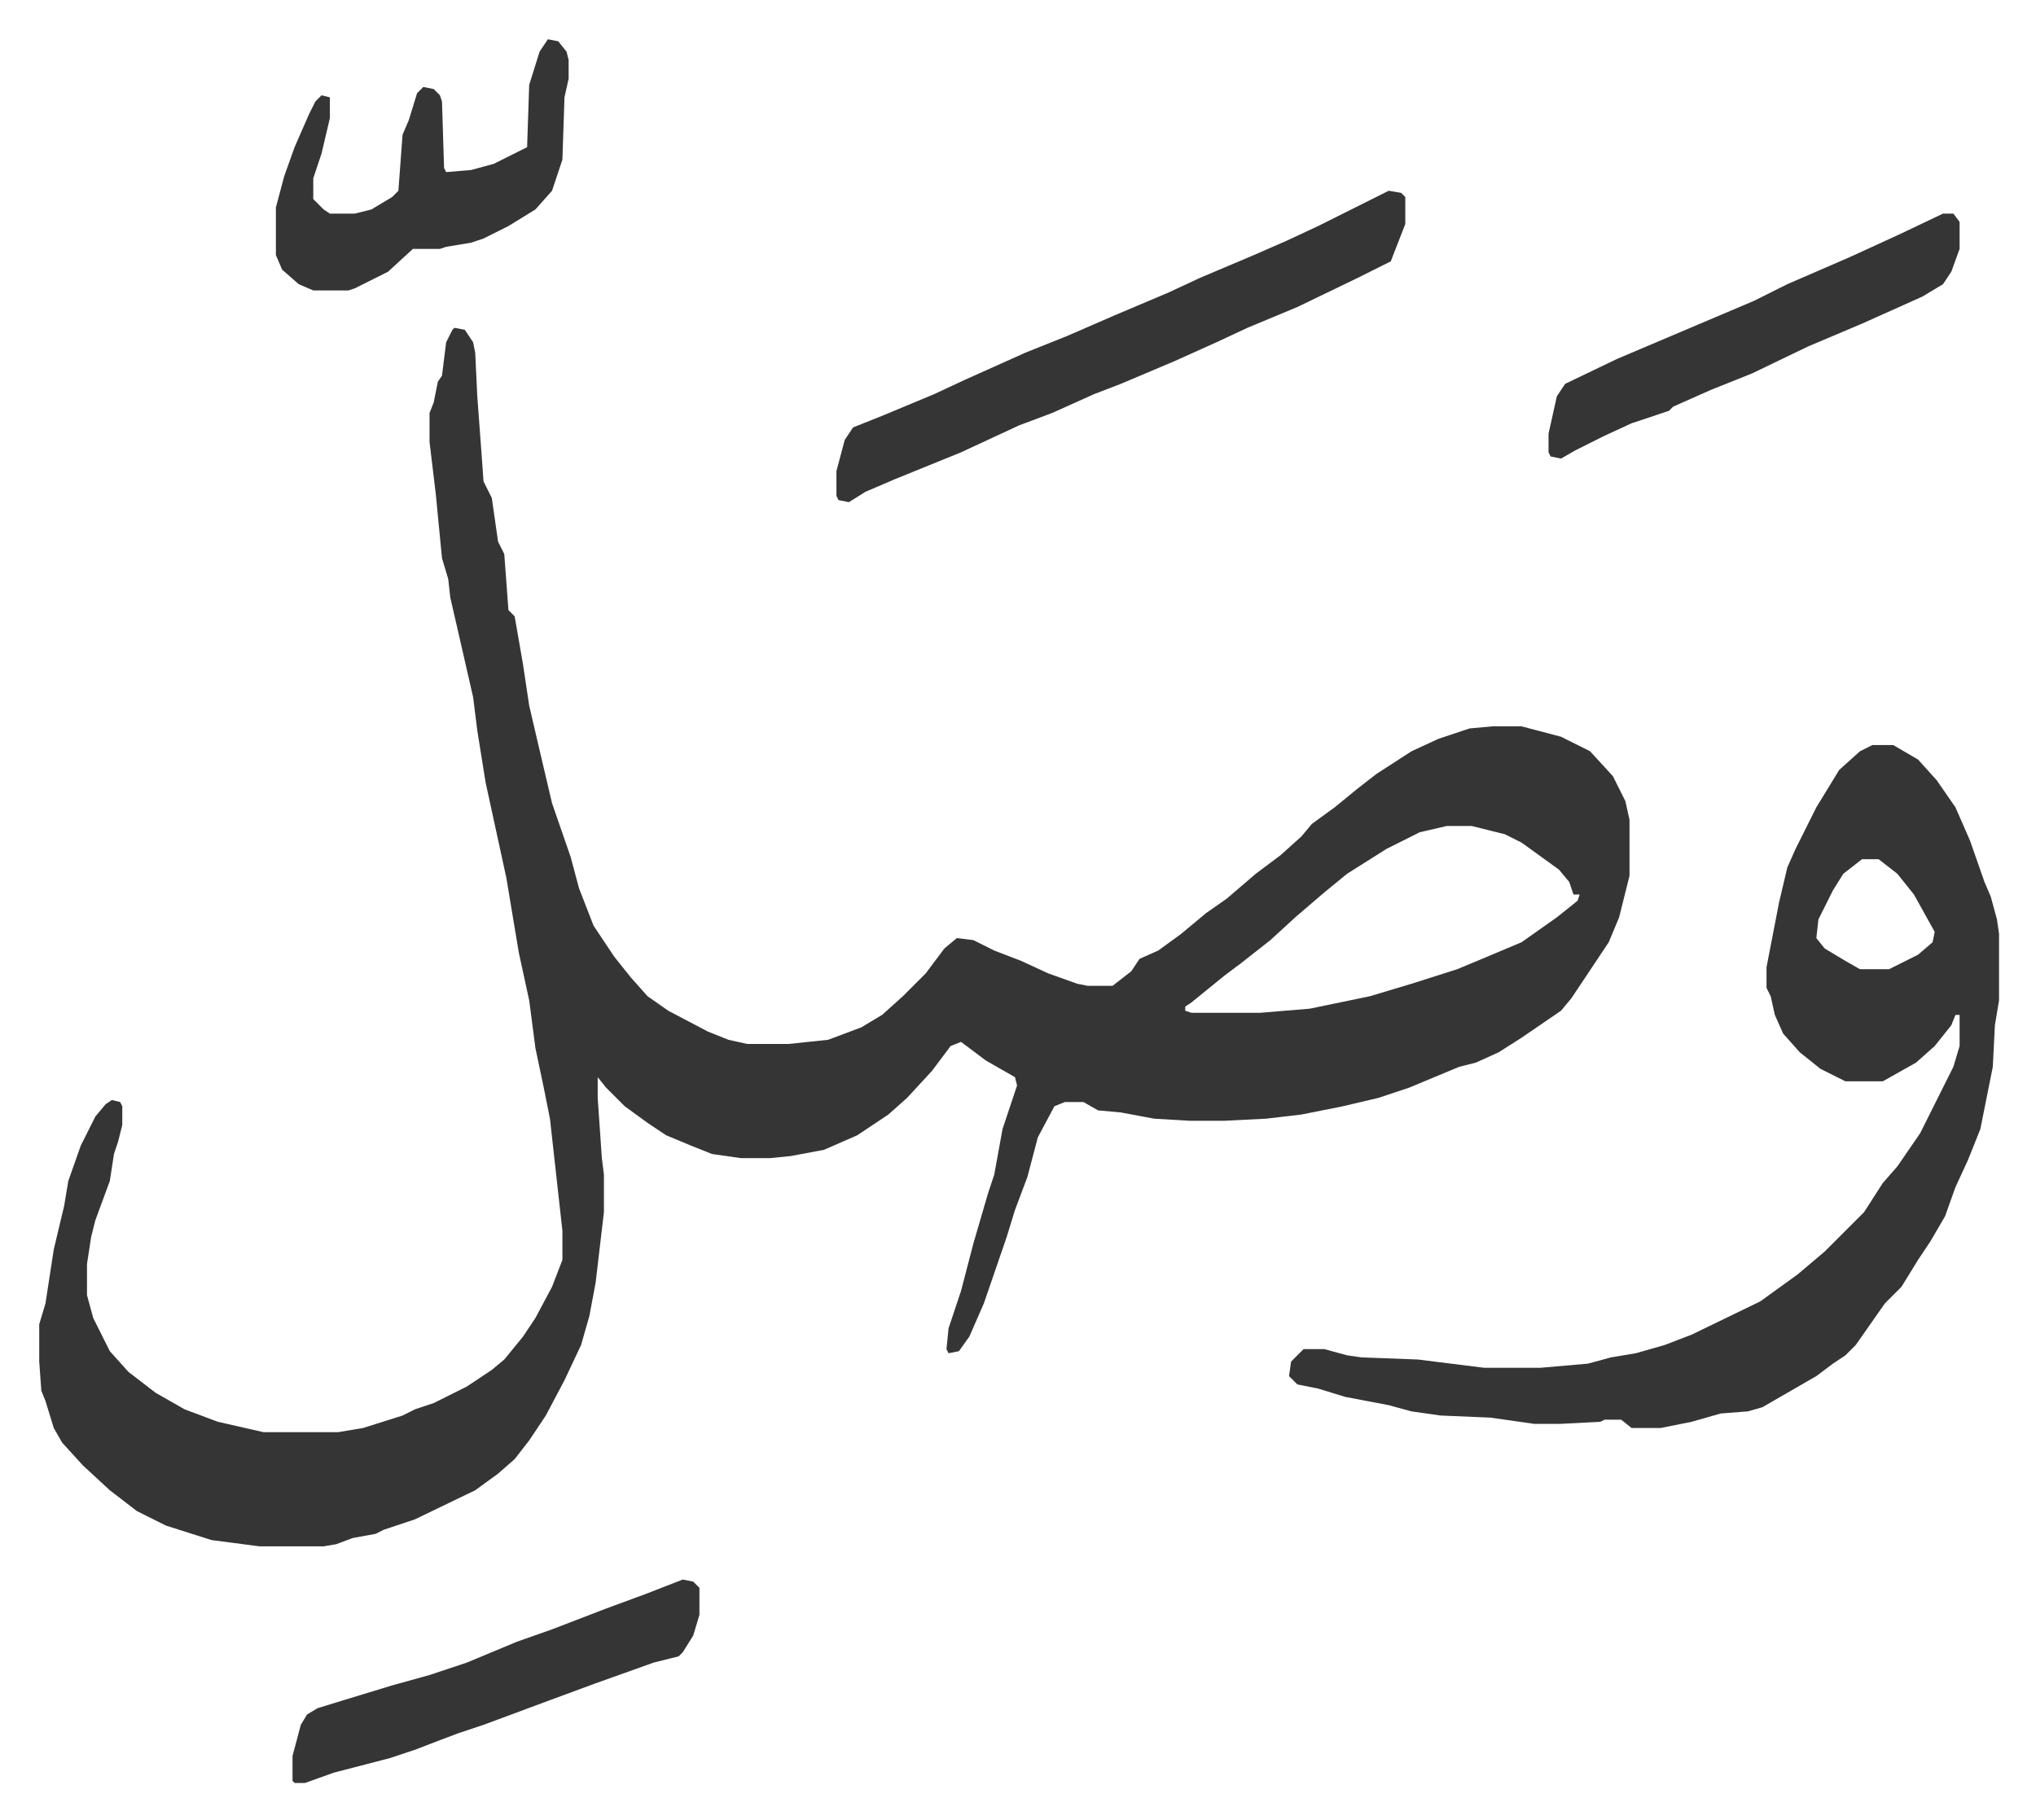
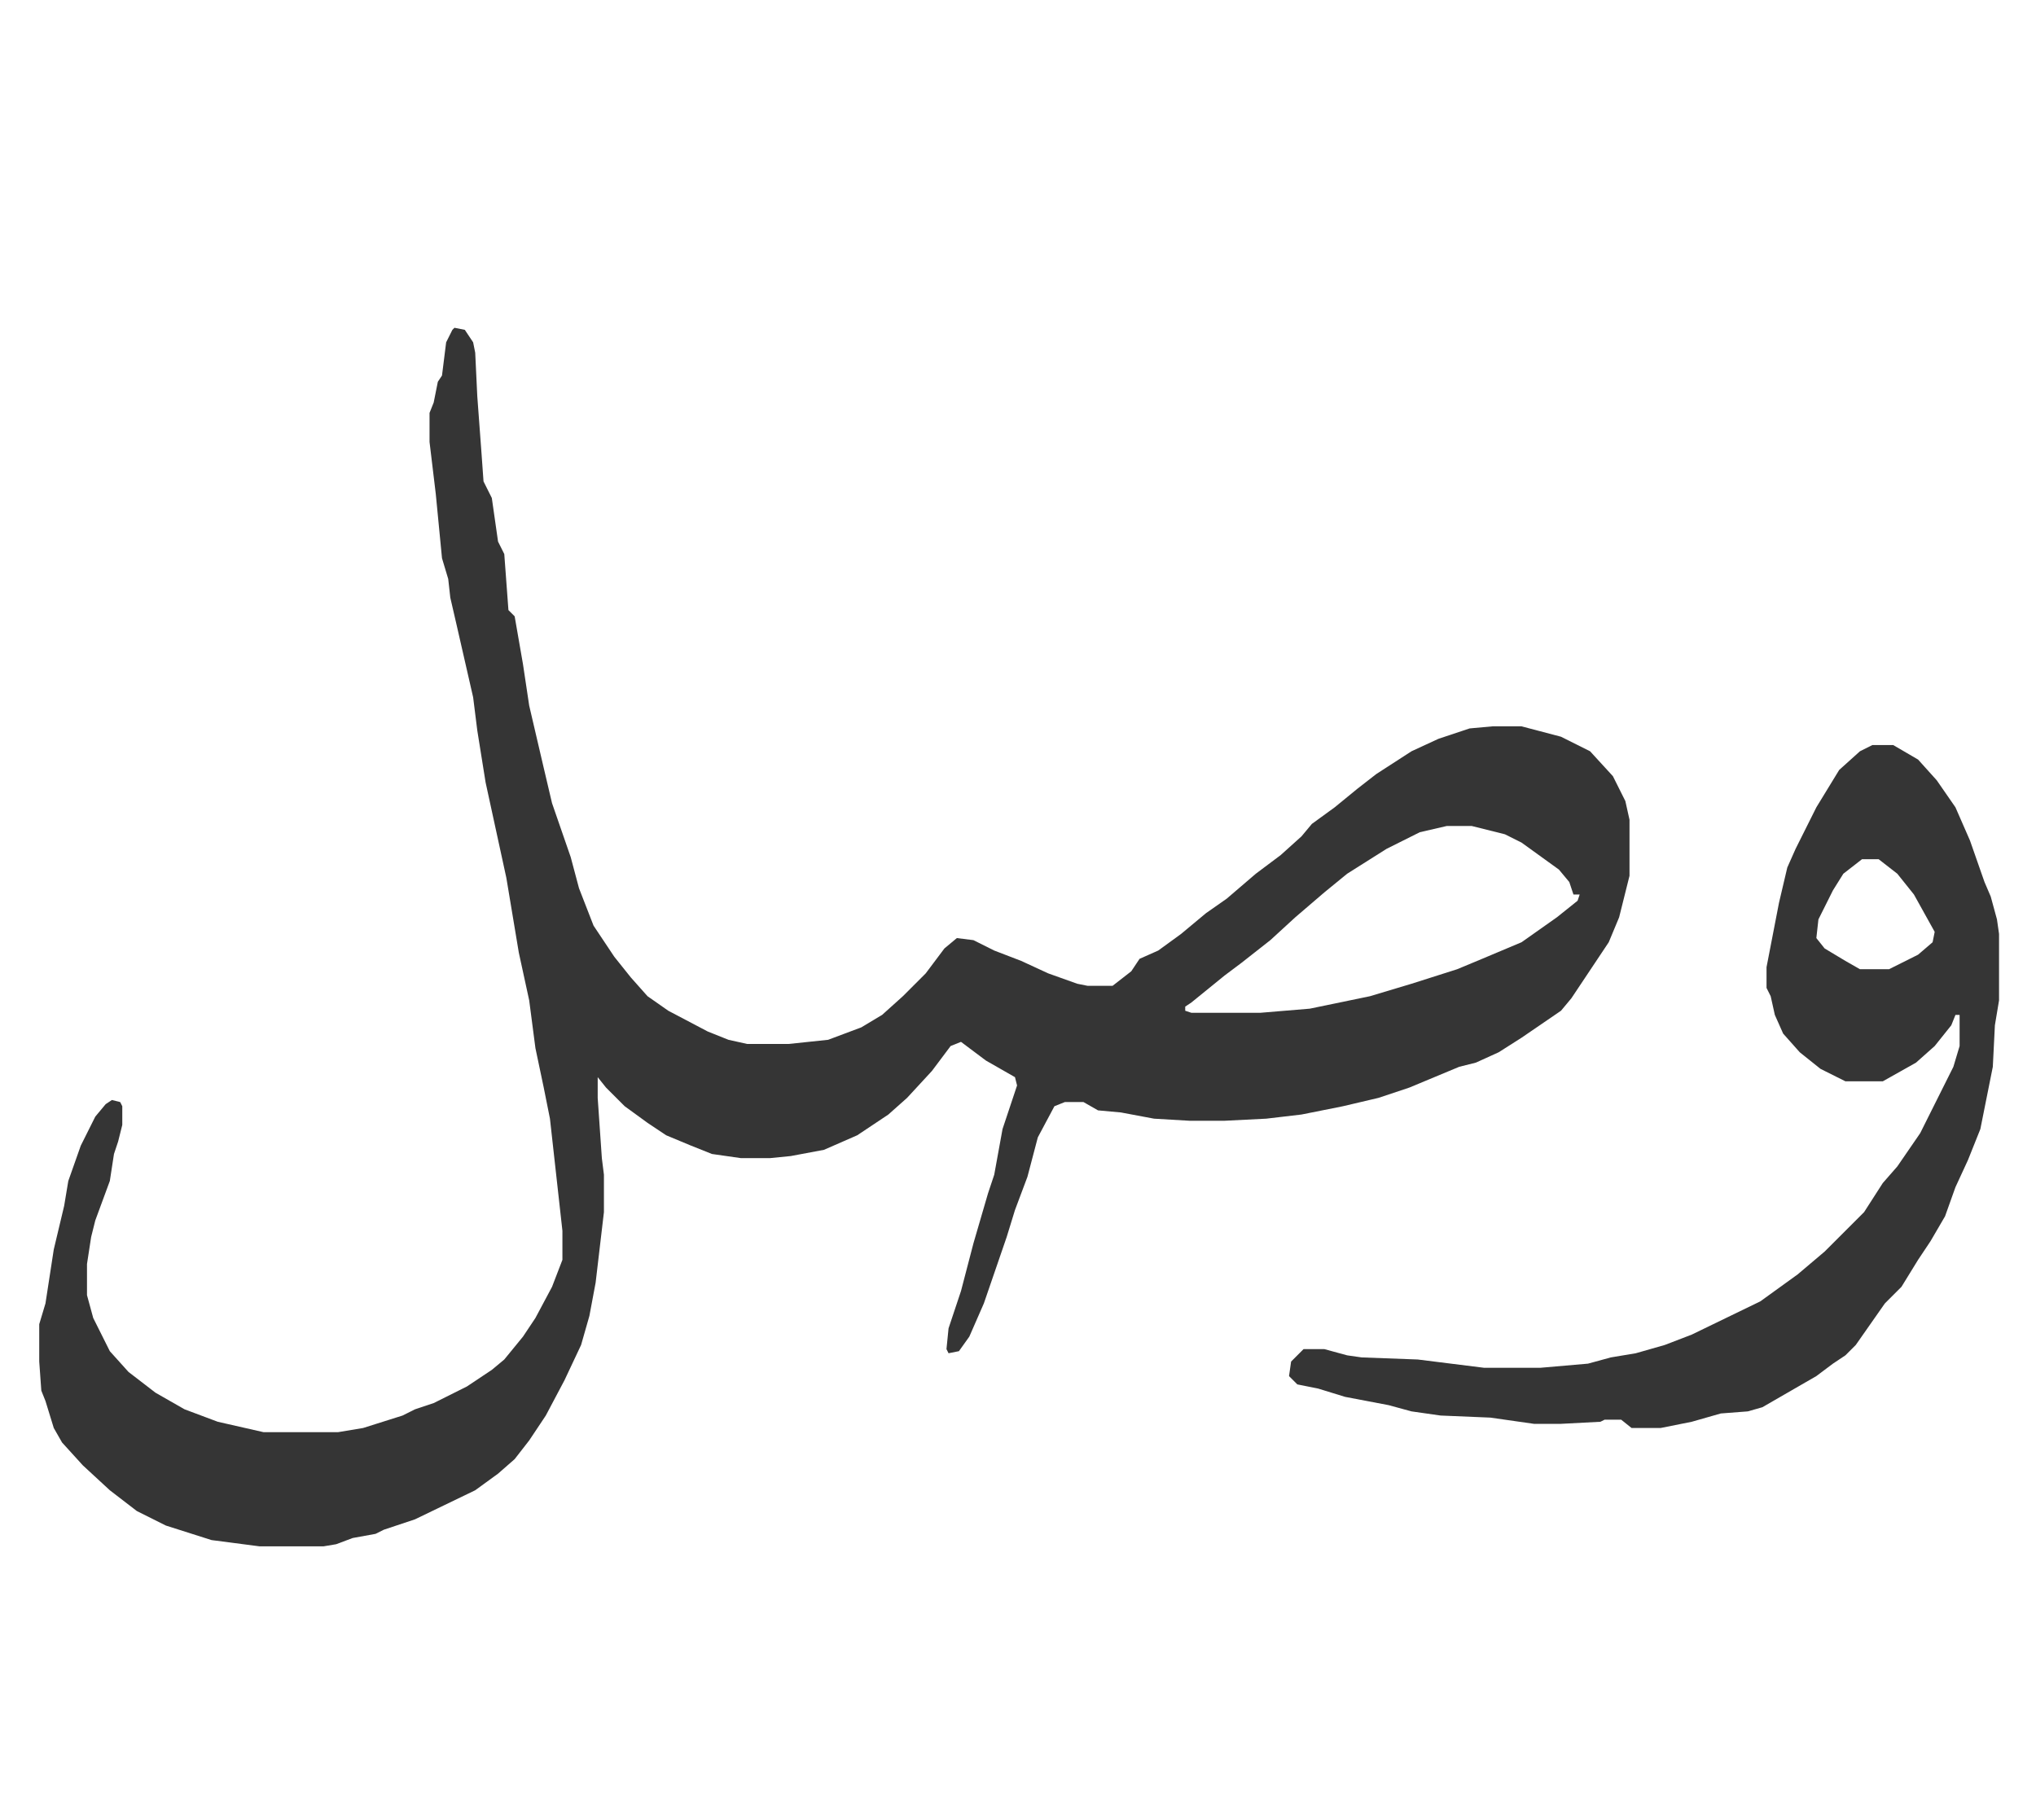
<svg xmlns="http://www.w3.org/2000/svg" viewBox="-18.9 413.1 980.7 876.7">
  <path fill="#353535" id="rule_normal" d="m200 571 5 1 4 6 1 5 1 21 2 27 1 14 4 8 3 21 3 6 2 27 3 3 4 23 3 20 7 30 4 17 9 26 4 15 7 18 10 15 8 10 8 9 10 7 19 10 10 4 9 2h20l19-2 16-6 10-6 10-9 11-11 9-12 6-5 8 1 10 5 13 5 13 6 14 5 5 1h12l9-7 4-6 9-4 11-8 12-10 10-7 14-12 12-9 10-9 5-6 11-8 11-9 9-7 17-11 13-6 15-5 11-1h14l19 5 14 7 11 12 6 12 2 9v27l-5 20-5 12-18 27-5 6-19 13-11 7-11 5-8 2-24 10-15 5-17 4-20 4-17 2-20 1h-17l-17-1-16-3-11-1-7-4h-9l-5 2-8 15-5 19-6 16-4 13-11 32-7 16-5 7-5 1-1-2 1-10 6-18 6-23 7-24 3-9 4-22 7-21-1-4-14-8-12-9-5 2-9 12-12 13-9 8-15 10-16 7-16 3-10 1h-14l-14-2-10-4-12-5-9-6-11-8-9-9-4-5v10l2 29 1 8v18l-4 34-3 16-4 14-8 17-9 17-8 12-7 9-8 7-11 8-29 14-15 5-4 2-11 2-8 3-6 1h-31l-23-3-22-7-14-7-13-10-13-12-10-11-4-7-4-13-2-5-1-14v-18l3-10 4-26 5-21 2-12 6-17 7-14 5-6 3-2 4 1 1 2v9l-2 8-2 6-2 13-7 19-2 8-2 13v15l3 11 8 16 9 10 13 10 14 8 16 6 22 5h36l12-2 19-6 6-3 9-3 16-8 12-8 6-5 9-11 6-9 8-15 5-13v-14l-6-54-3-15-4-19-3-23-5-23-6-36-10-46-4-25-2-16-8-35-3-13-1-9-3-10-3-31-3-25v-14l2-5 2-10 2-3 2-16 3-6zm478 240-13 3-16 8-19 12-11 9-14 12-12 11-14 11-8 6-16 13-3 2v2l3 1h33l24-2 29-6 20-6 22-7 12-5 19-8 17-12 10-8 1-3h-3l-2-6-5-6-18-13-8-4-16-4zm205-39h10l12 7 9 10 9 13 7 16 7 20 3 7 3 11 1 7v32l-2 12-1 20-6 30-6 15-6 13-5 14-7 12-6 9-8 13-8 8-14 20-5 5-6 4-8 6-26 15-7 2-13 1-14 4-15 3h-14l-5-4h-8l-2 1-19 1h-13l-21-3-24-1-14-2-11-3-21-4-13-4-10-2-4-4 1-7 6-6h10l11 3 7 1 27 1 32 4h27l23-2 11-3 12-2 14-4 13-5 33-16 18-13 13-11 19-19 9-14 7-8 11-16 16-32 3-10v-15h-2l-2 5-8 10-9 8-16 9h-18l-12-6-10-8-8-9-4-9-2-9-2-4v-10l6-31 4-17 4-9 10-20 11-18 10-9zm-5 55-9 7-5 8-7 14-1 9 4 5 10 6 7 4h14l14-7 7-6 1-5-10-18-8-10-9-7z" />
-   <path fill="#353535" id="rule_normal" d="m650 505 6 1 2 2v13l-7 18-16 8-29 14-24 10-15 7-20 9-26 11-13 5-20 9-16 6-28 13-32 13-14 6-8 5-5-1-1-2v-12l4-15 4-6 15-6 24-10 15-7 29-13 20-8 23-10 26-11 15-7 26-11 16-7 15-7 26-13zm-405-73 5 1 4 5 1 4v9l-2 9-1 30-5 15-8 9-13 8-12 6-6 2-12 2-3 1h-13l-12 11-16 8-3 1h-17l-7-3-8-7-3-7v-23l4-15 5-14 7-16 3-6 3-3 4 1v10l-4 17-4 12v10l5 5 3 2h12l8-2 10-6 3-3 2-27 3-7 4-13 3-3 5 1 3 3 1 3 1 32 1 2 12-1 11-3 16-8 1-30 5-16zm672 84h5l3 4v13l-4 11-4 6-10 6-29 13-26 11-27 13-20 8-9 4-9 4-2 2-18 6-13 6-14 7-7 4-5-1-1-2v-9l4-18 4-6 25-12 33-14 33-14 16-8 30-13 24-11zm-607 658 5 1 3 3v13l-3 10-5 8-2 2-12 3-28 10-19 7-35 13-12 4-8 3-13 5-12 4-27 7-14 5h-5l-1-1v-12l4-15 3-5 5-3 13-4 23-7 18-5 18-6 12-5 12-5 17-6 26-10 19-7z" />
</svg>